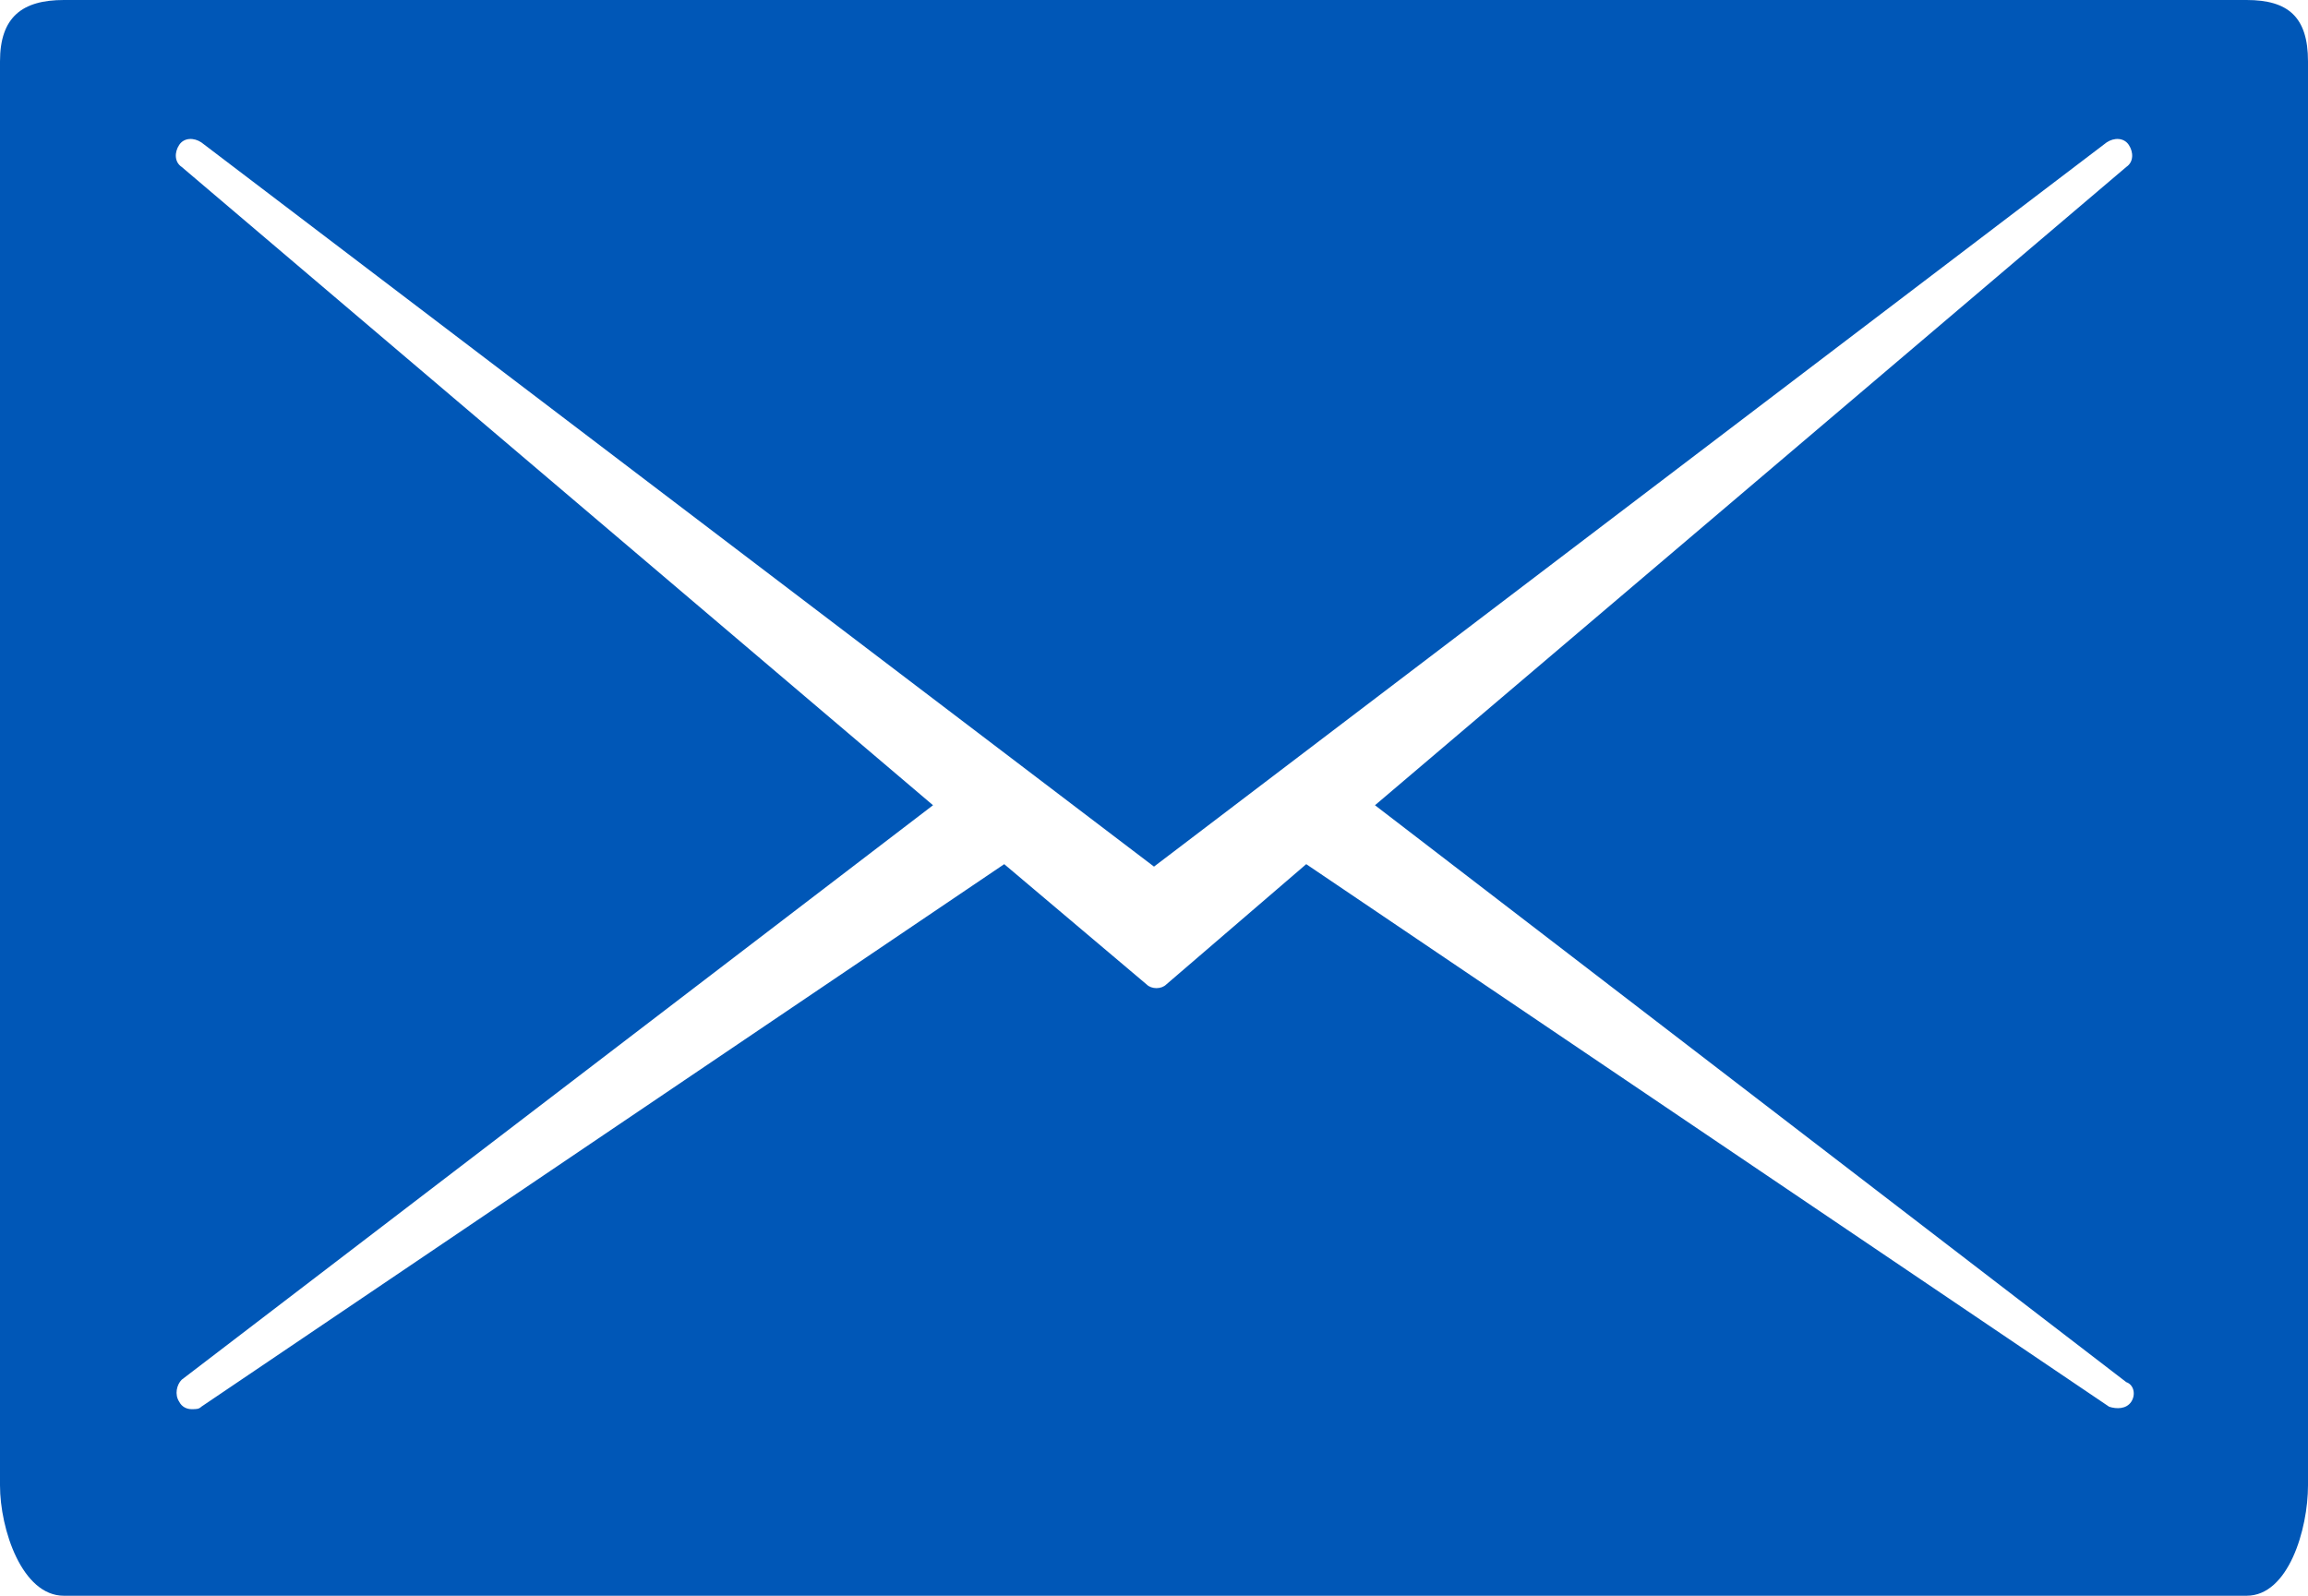
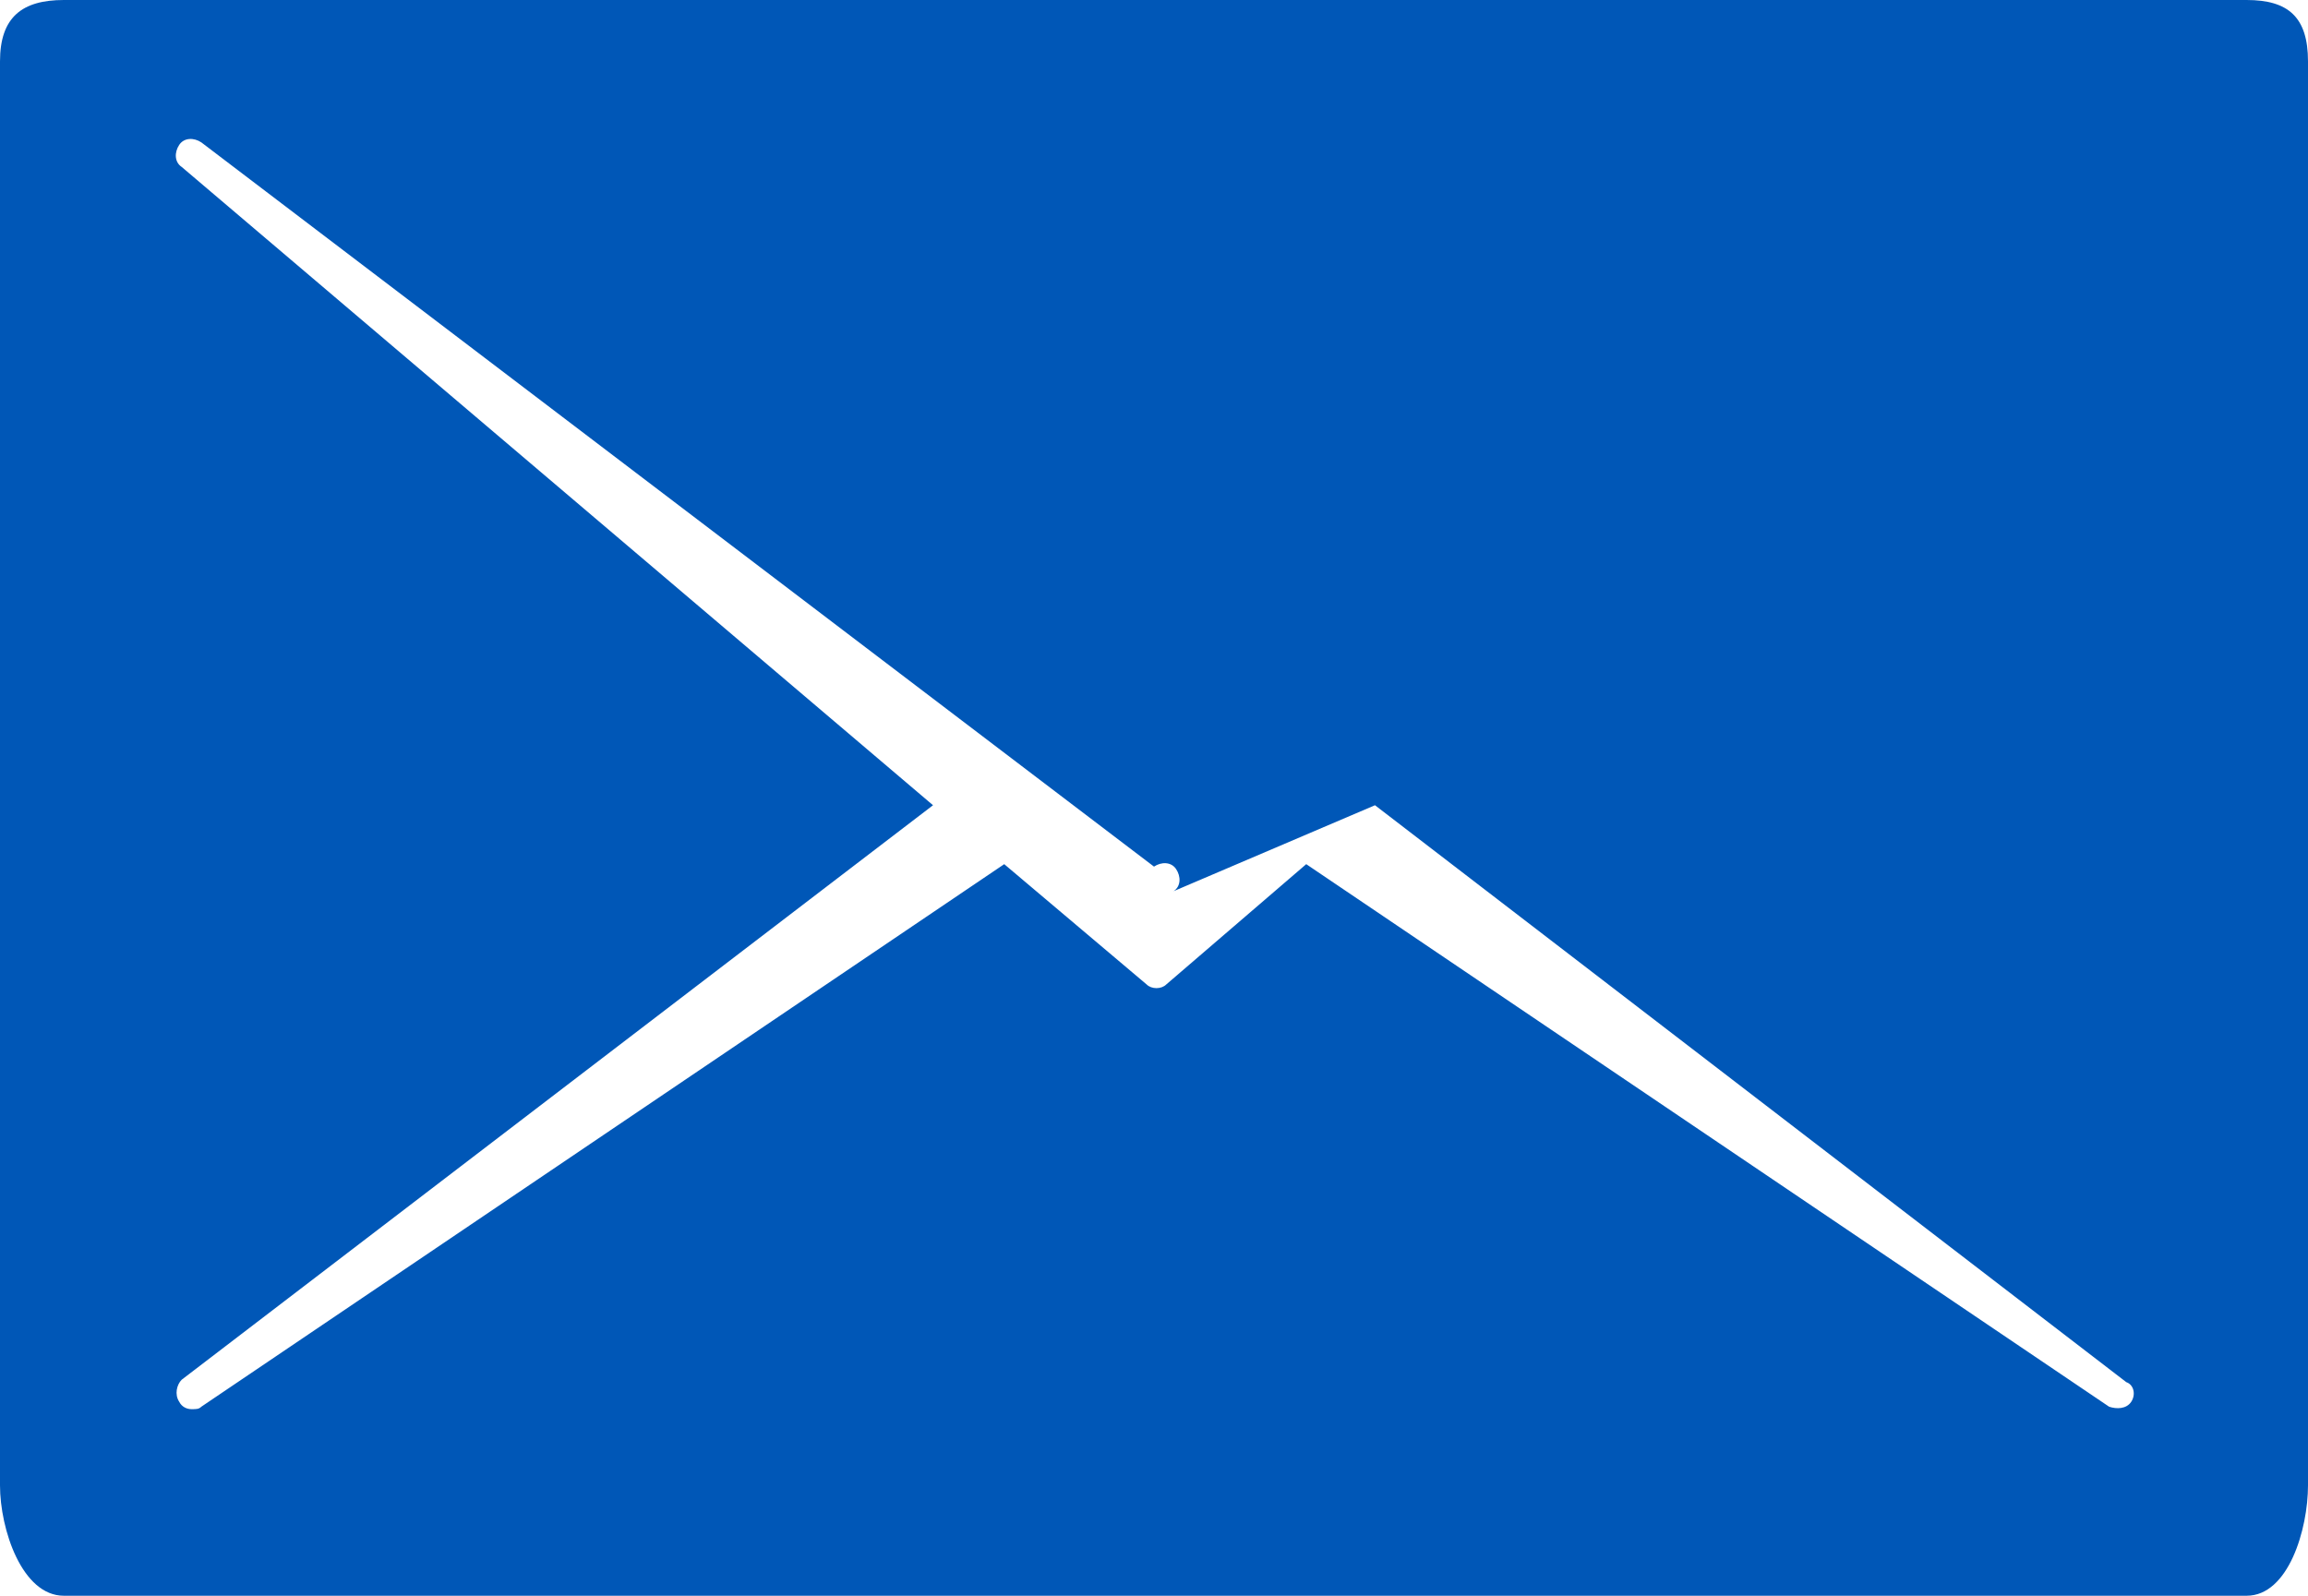
<svg xmlns="http://www.w3.org/2000/svg" version="1.1" id="Layer_1" x="0px" y="0px" viewBox="0 0 94 65" style="enable-background:new 0 0 94 65;" xml:space="preserve">
  <style type="text/css">
	.st0{fill:#0057B7;}
</style>
-   <path class="st0" d="M91.5,0H2.6C0.9,0,0,0.7,0,2.5v58C0,62.3,0.9,65,2.6,65h88.9c1.7,0,2.5-2.7,2.5-4.5v-58C94,0.7,93.2,0,91.5,0z   M86.8,57.1c-0.2,0.3-0.6,0.3-0.9,0.2L53.2,35.2l-5.7,4.9c-0.2,0.2-0.6,0.2-0.8,0l-5.8-4.9L8.2,57.3c-0.1,0.1-0.2,0.1-0.4,0.1  c-0.2,0-0.4-0.1-0.5-0.3c-0.2-0.3-0.1-0.7,0.1-0.9L38,32.8L7.4,6.8C7.1,6.6,7.1,6.2,7.3,5.9c0.2-0.3,0.6-0.3,0.9-0.1L47,35.3  L85.8,5.8c0.3-0.2,0.7-0.2,0.9,0.1c0.2,0.3,0.2,0.7-0.1,0.9L56,32.8l30.6,23.5C86.9,56.4,87,56.8,86.8,57.1z" />
+   <path class="st0" d="M91.5,0H2.6C0.9,0,0,0.7,0,2.5v58C0,62.3,0.9,65,2.6,65h88.9c1.7,0,2.5-2.7,2.5-4.5v-58C94,0.7,93.2,0,91.5,0z   M86.8,57.1c-0.2,0.3-0.6,0.3-0.9,0.2L53.2,35.2l-5.7,4.9c-0.2,0.2-0.6,0.2-0.8,0l-5.8-4.9L8.2,57.3c-0.1,0.1-0.2,0.1-0.4,0.1  c-0.2,0-0.4-0.1-0.5-0.3c-0.2-0.3-0.1-0.7,0.1-0.9L38,32.8L7.4,6.8C7.1,6.6,7.1,6.2,7.3,5.9c0.2-0.3,0.6-0.3,0.9-0.1L47,35.3  c0.3-0.2,0.7-0.2,0.9,0.1c0.2,0.3,0.2,0.7-0.1,0.9L56,32.8l30.6,23.5C86.9,56.4,87,56.8,86.8,57.1z" />
</svg>